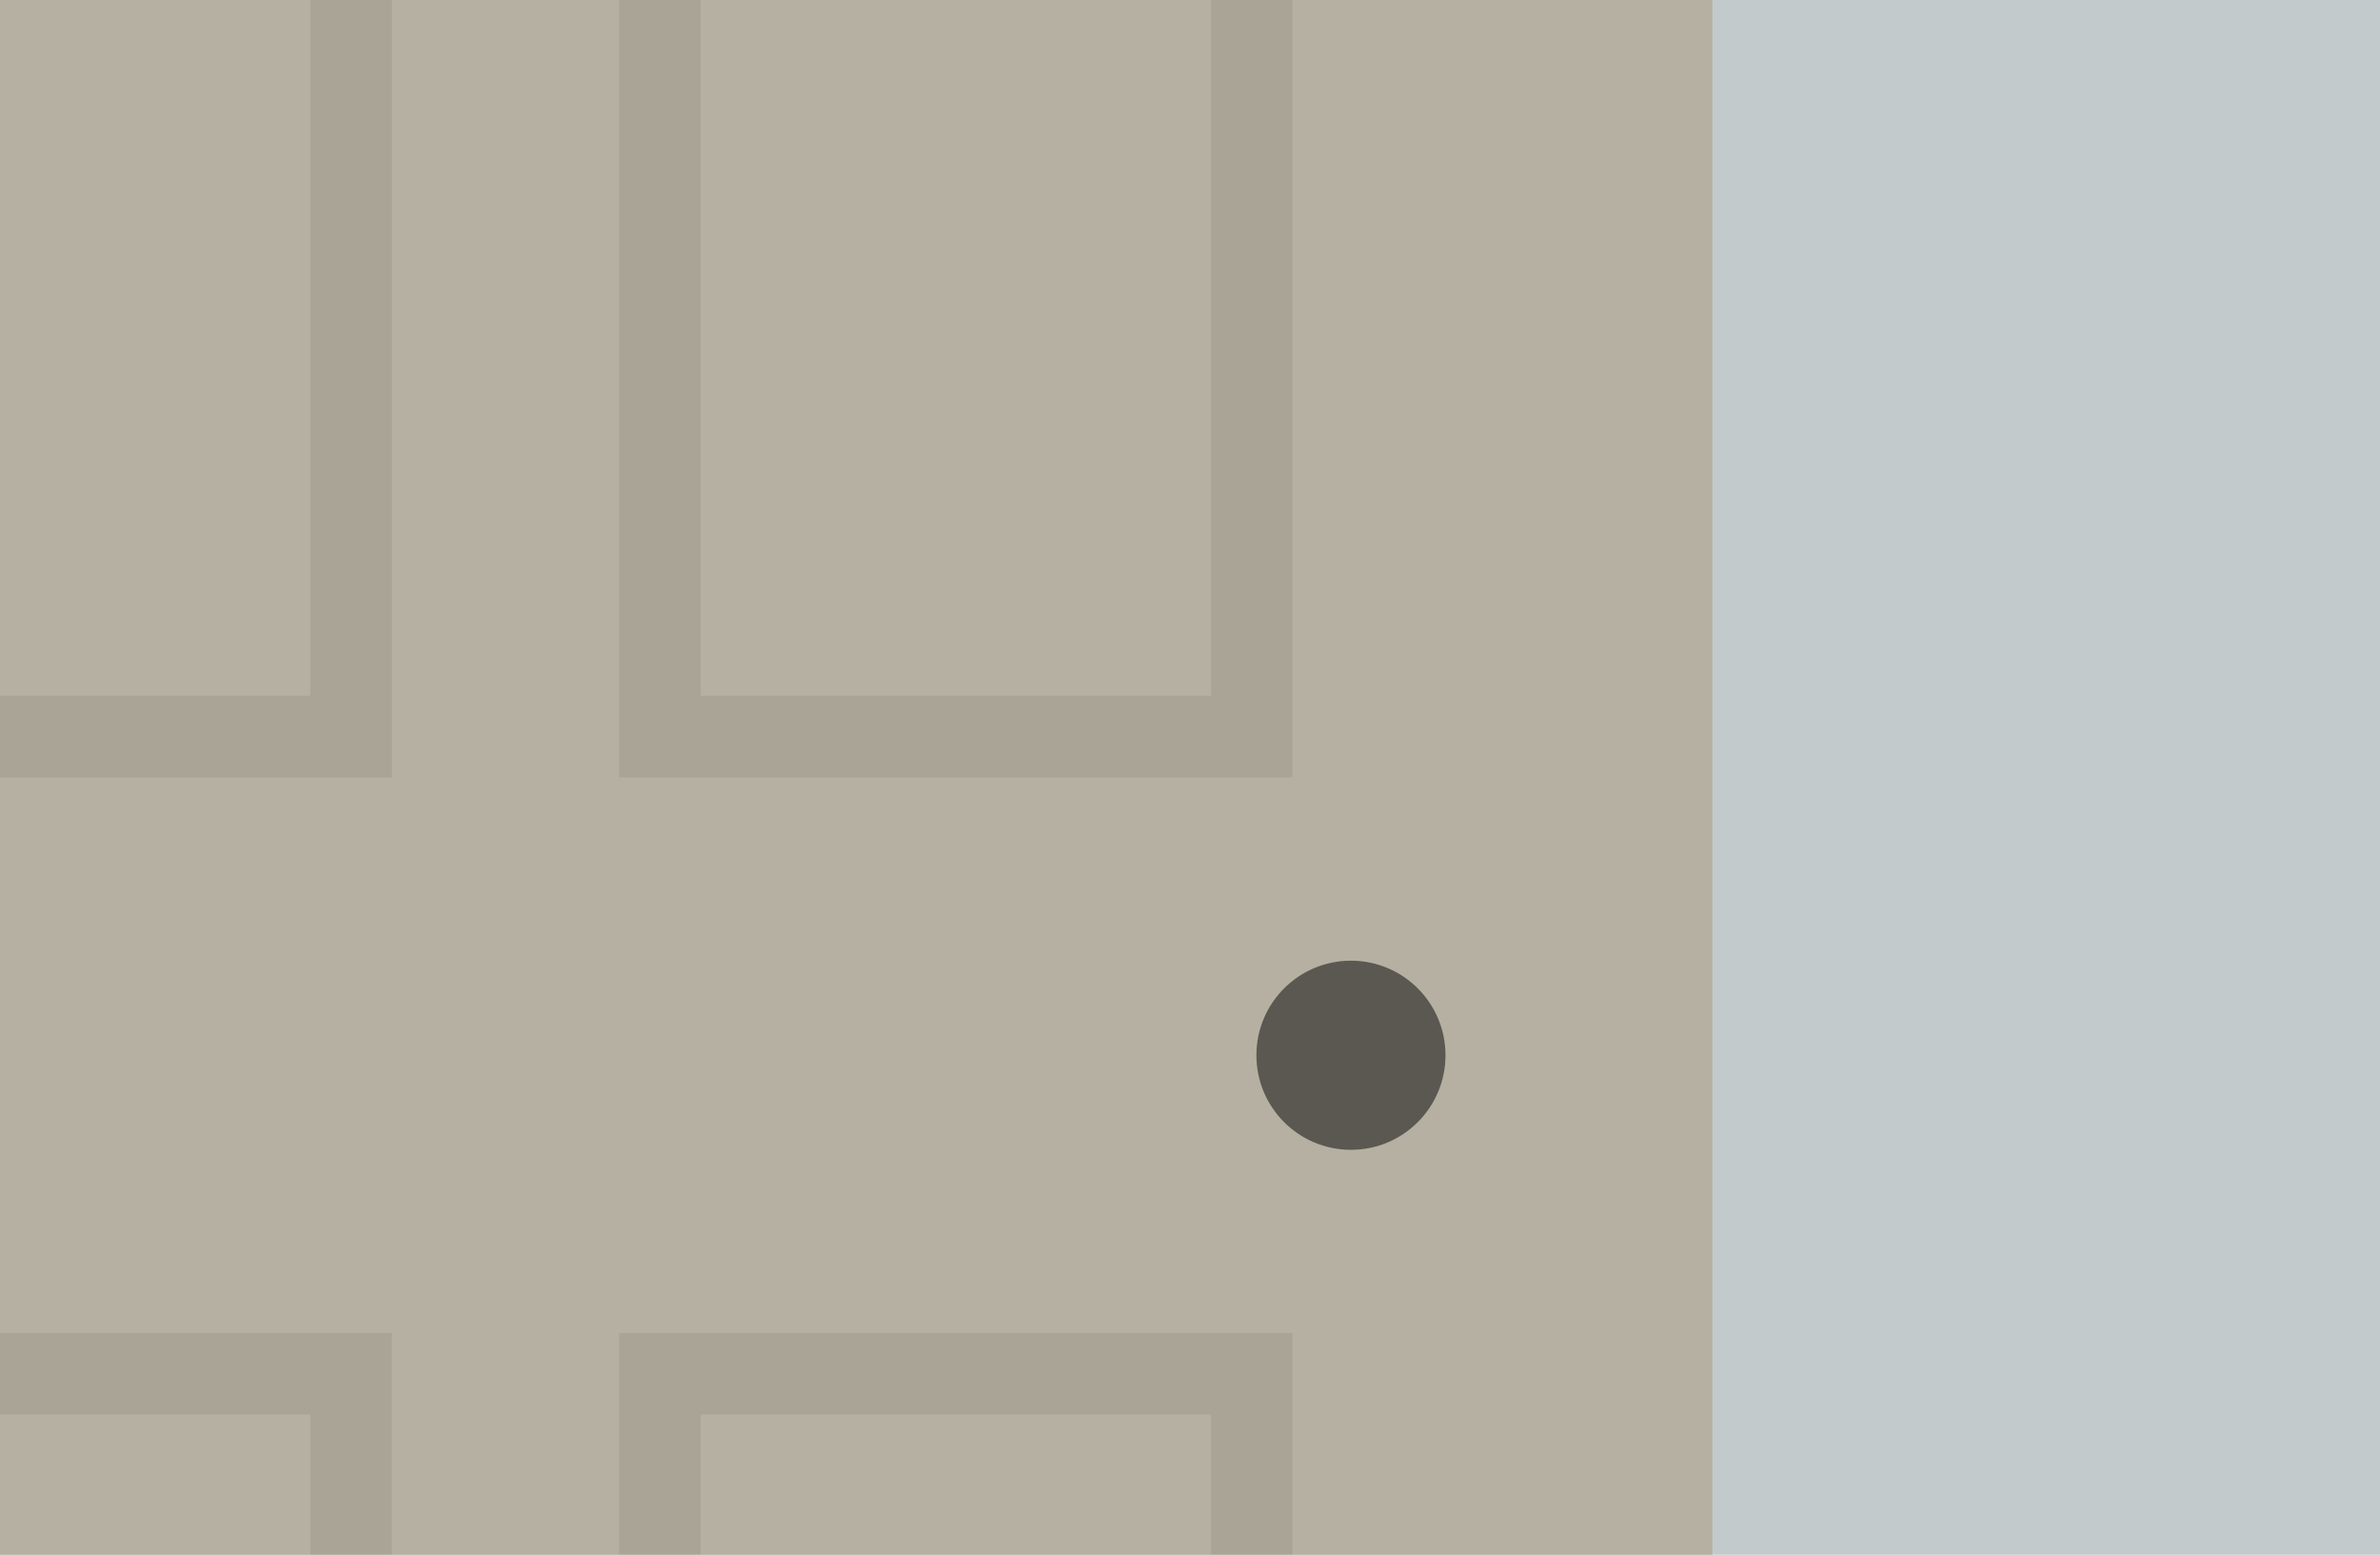
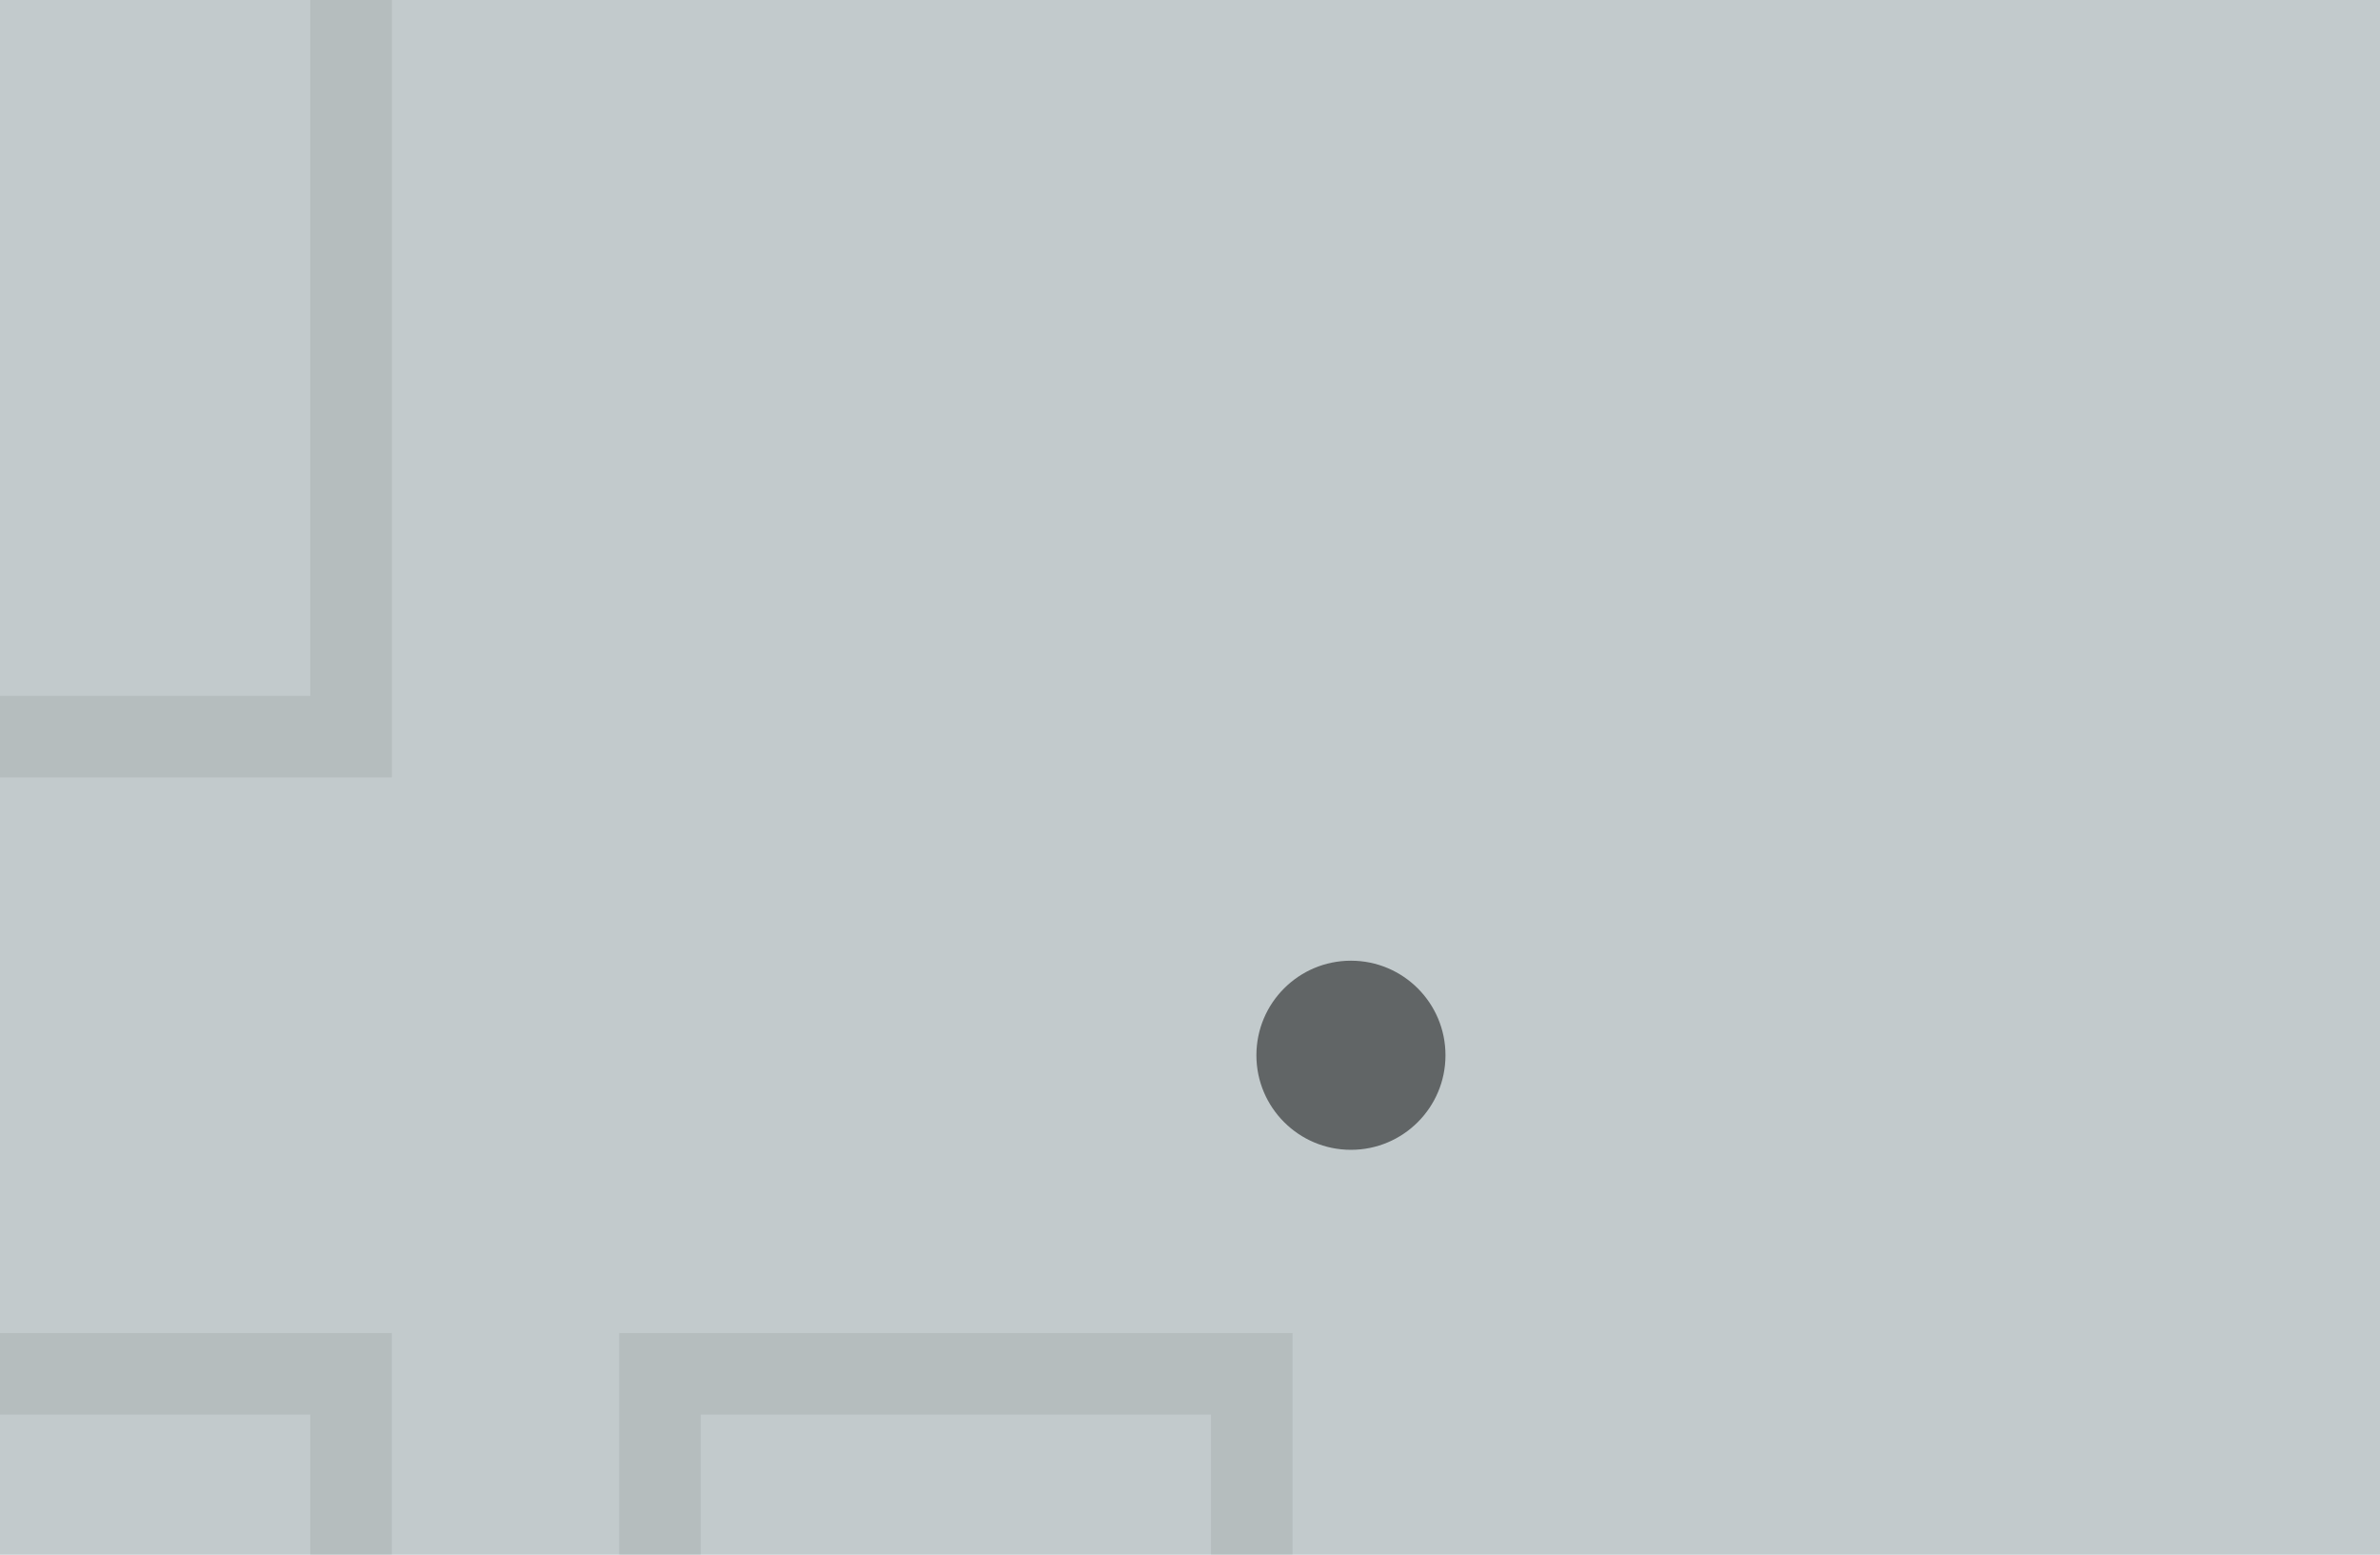
<svg xmlns="http://www.w3.org/2000/svg" id="Layer_1" data-name="Layer 1" viewBox="0 0 467 305">
  <defs>
    <style>
      .cls-1 {
        opacity: .07;
      }

      .cls-2 {
        opacity: .5;
      }

      .cls-2, .cls-3, .cls-4, .cls-5 {
        stroke-width: 0px;
      }

      .cls-4 {
        fill: #b5b0a1;
      }

      .cls-5 {
        fill: #c2cacc;
      }
    </style>
  </defs>
  <rect id="Rectangle_462" data-name="Rectangle 462" class="cls-5" width="467" height="305" />
-   <rect class="cls-4" x="0" y="0" width="336" height="305" />
  <g class="cls-1">
-     <path class="cls-3" d="M237.62,0v136.5h-100.13V0h-16v152.5h132.13V0h-16Z" />
-   </g>
+     </g>
  <g class="cls-1">
    <path class="cls-3" d="M0,152.5h76.89V0h-16v136.5H0v16" />
  </g>
  <g class="cls-1">
    <path class="cls-3" d="M237.62,277.51v27.49h16s0-43.49,0-43.49H121.5v43.49h16v-27.49h100.13" />
  </g>
  <g class="cls-1">
-     <path class="cls-3" d="M60.89,305v-27.49H0v-16s76.89,0,76.89,0h0v43.49h-16Z" />
+     <path class="cls-3" d="M60.89,305v-27.49H0v-16s76.89,0,76.89,0h0v43.49h-16" />
  </g>
  <circle class="cls-2" cx="265.08" cy="207.01" r="18.55" />
</svg>